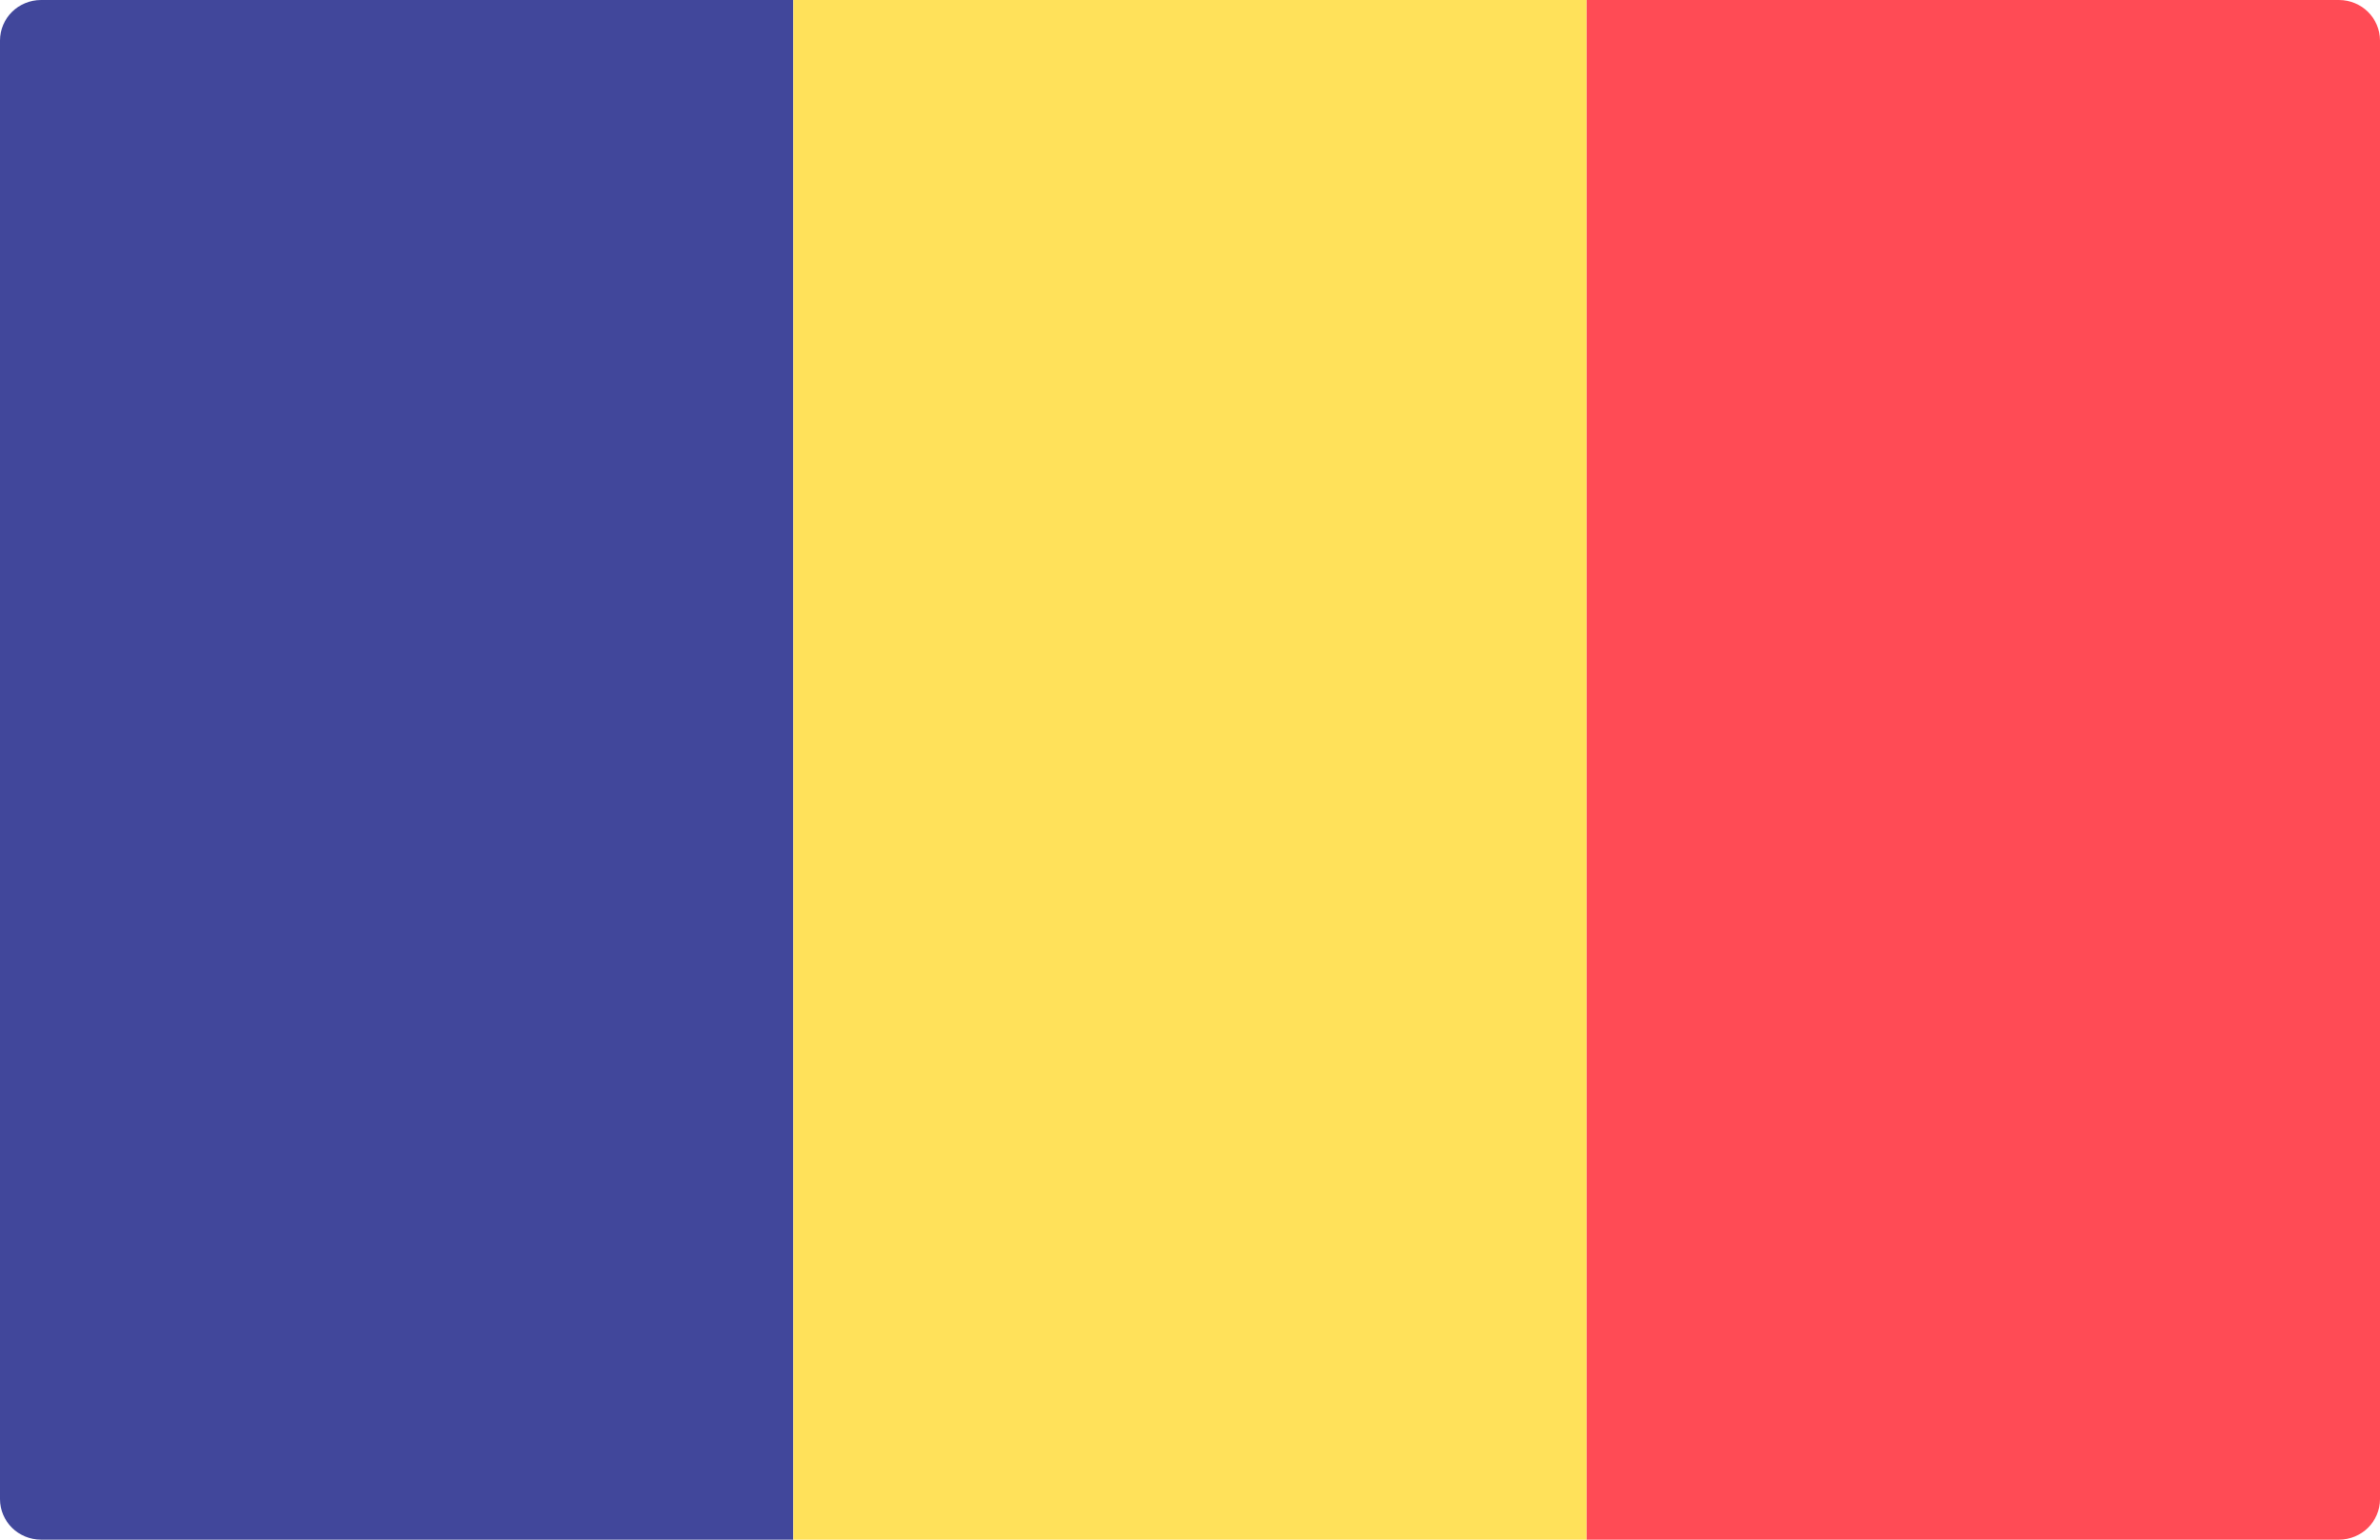
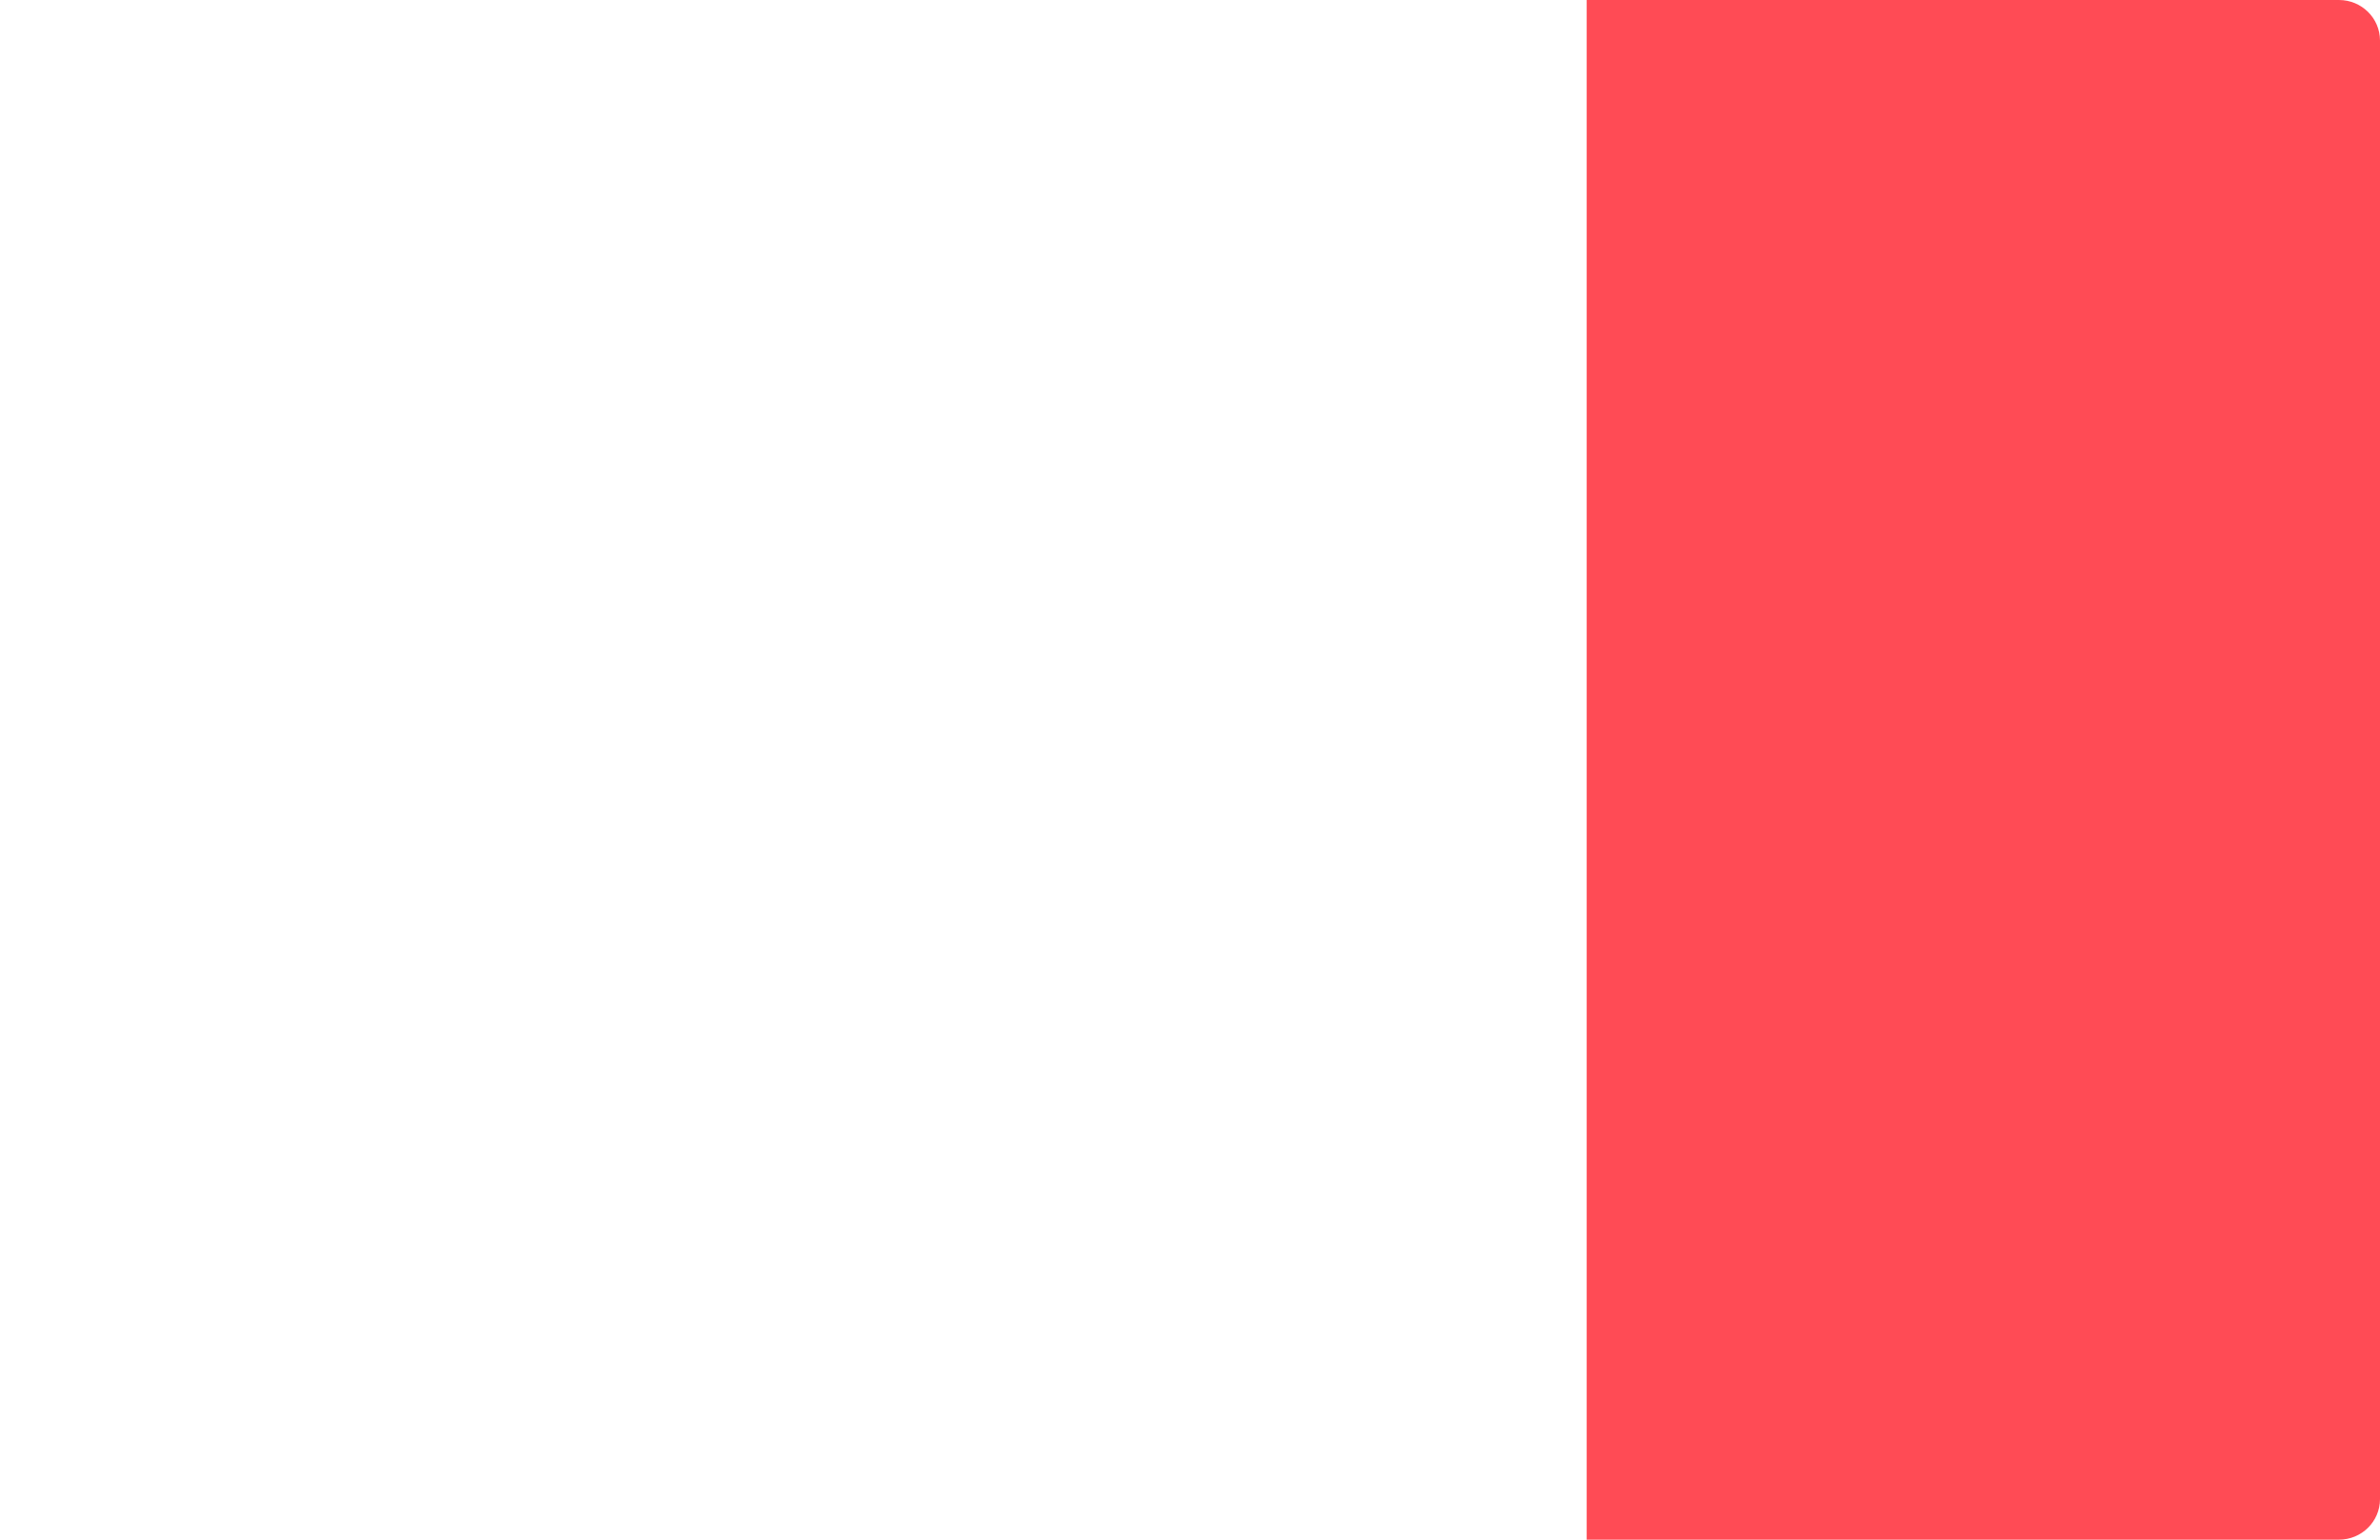
<svg xmlns="http://www.w3.org/2000/svg" width="102" height="66" viewBox="0 0 102 66" fill="none">
-   <path d="M34 66H1.759C0.788 66 0 65.222 0 64.263V1.737C0 0.778 0.788 0 1.759 0H34V66Z" fill="#41479B" />
-   <path d="M68.002 0H34.001V66H68.002V0Z" fill="#FFE15A" />
  <path d="M100.242 66H68V0H100.242C101.213 0 102 0.778 102 1.737V64.263C102 65.222 101.213 66 100.242 66Z" fill="#FF4B55" />
</svg>